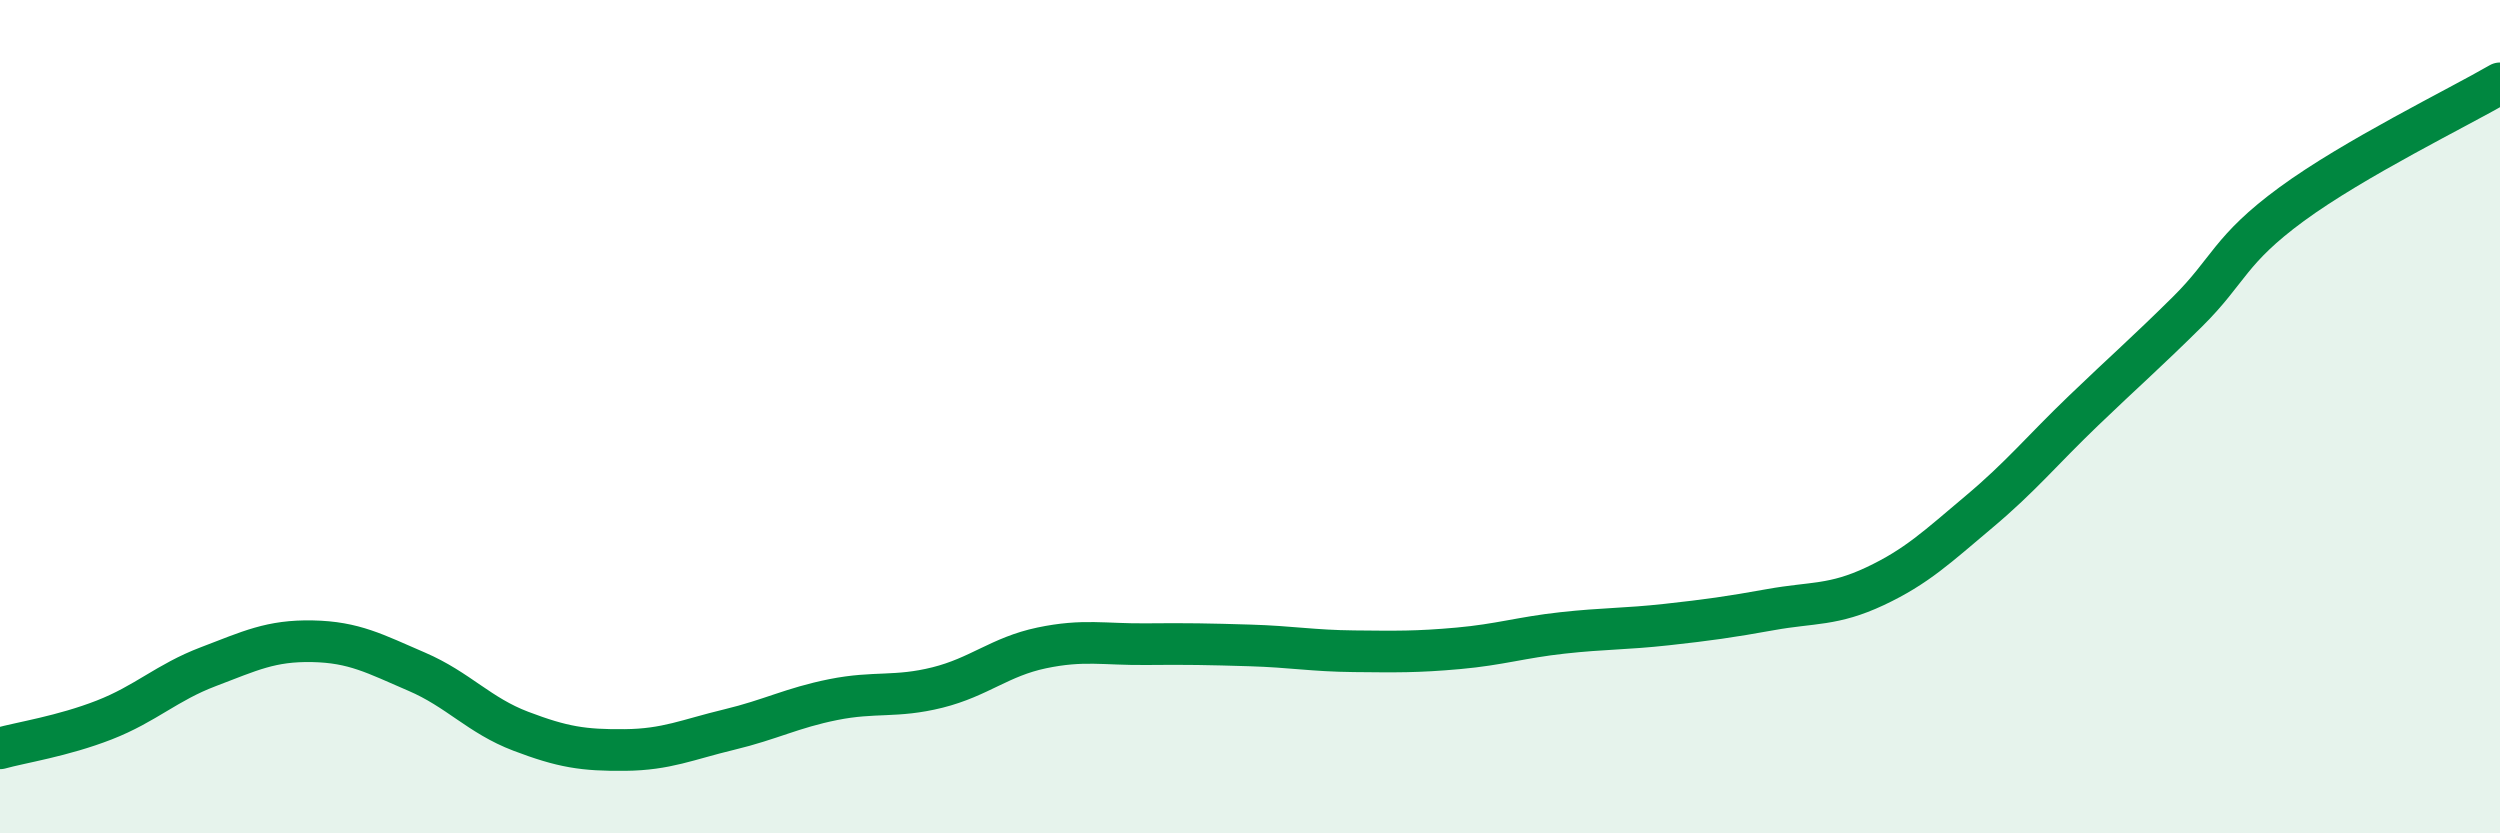
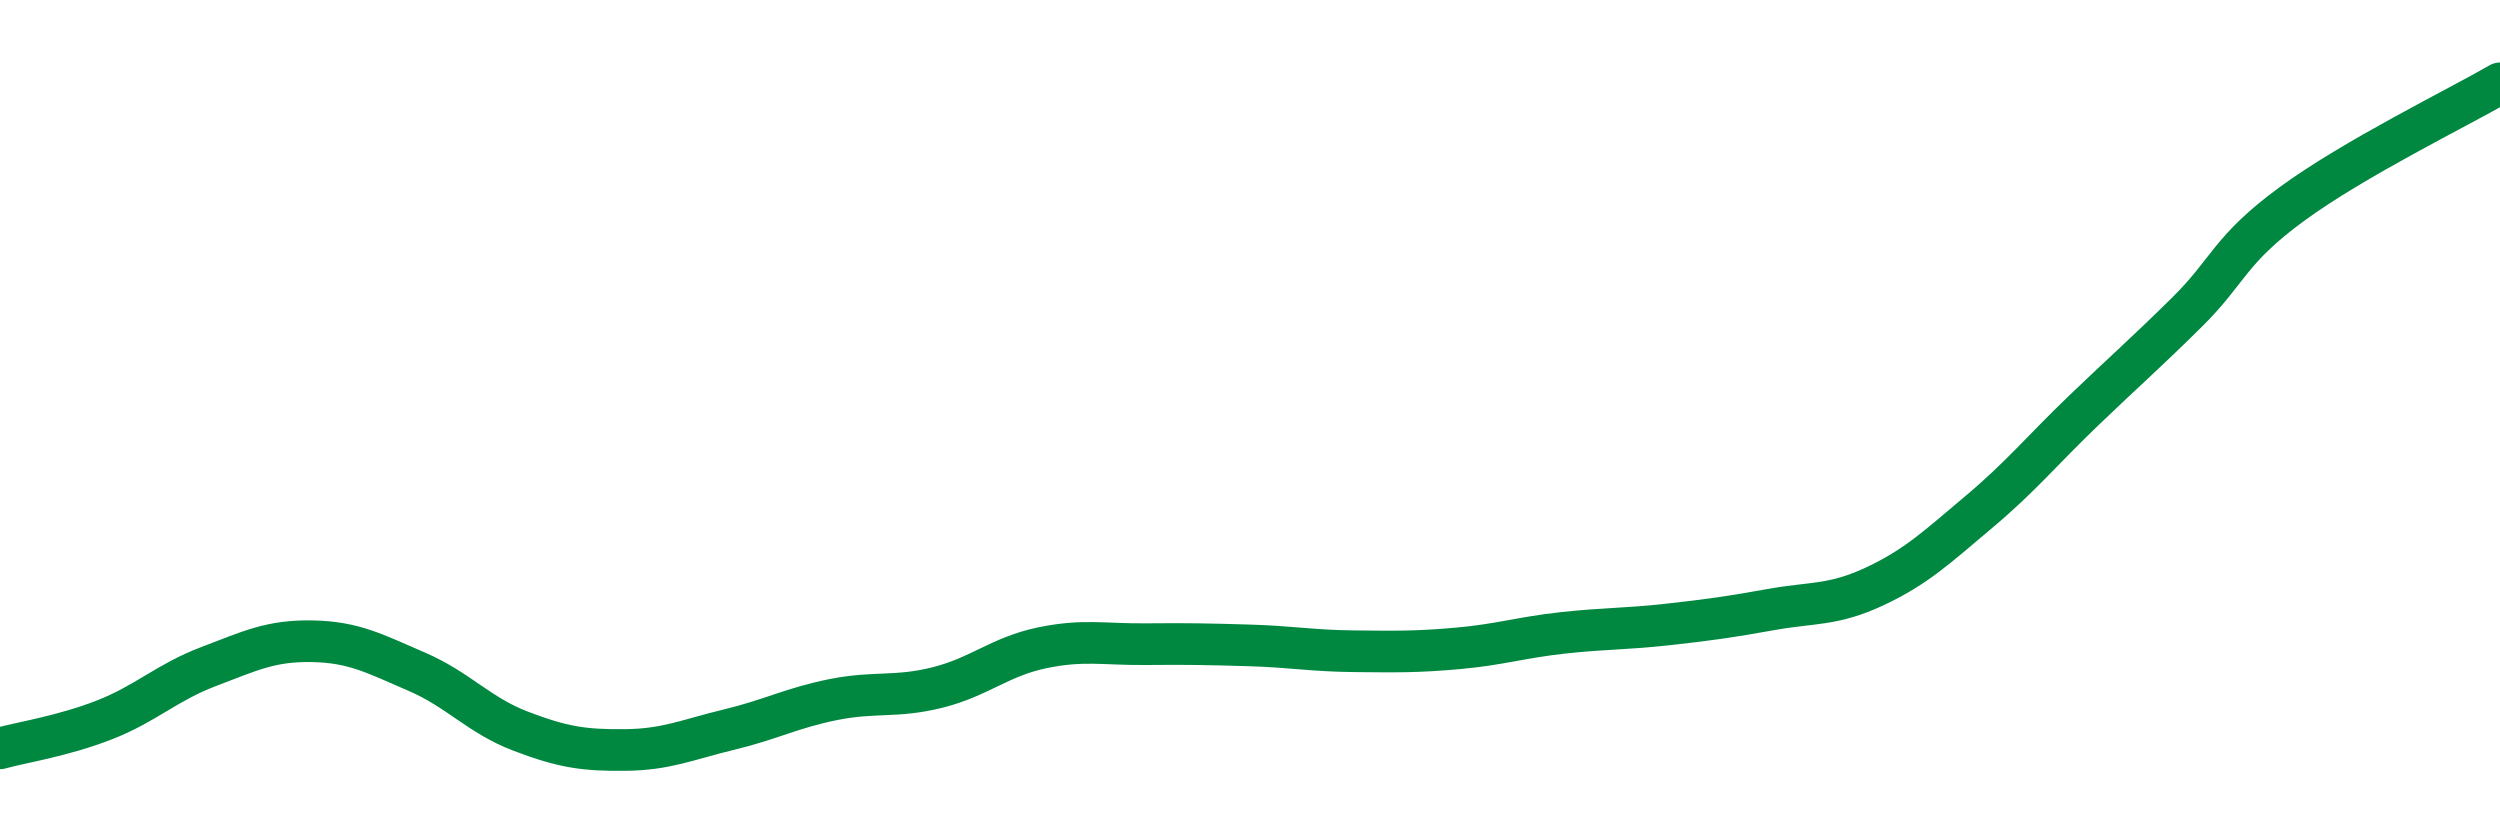
<svg xmlns="http://www.w3.org/2000/svg" width="60" height="20" viewBox="0 0 60 20">
-   <path d="M 0,17.96 C 0.5,17.82 1.5,17.67 2.5,17.28 C 3.5,16.89 4,16.38 5,16 C 6,15.62 6.5,15.37 7.5,15.39 C 8.5,15.41 9,15.69 10,16.12 C 11,16.55 11.5,17.17 12.5,17.55 C 13.5,17.93 14,18.01 15,18 C 16,17.99 16.5,17.75 17.5,17.51 C 18.5,17.27 19,16.99 20,16.79 C 21,16.59 21.5,16.75 22.5,16.5 C 23.5,16.25 24,15.76 25,15.55 C 26,15.34 26.5,15.47 27.5,15.46 C 28.5,15.45 29,15.46 30,15.49 C 31,15.52 31.5,15.62 32.5,15.63 C 33.5,15.64 34,15.65 35,15.56 C 36,15.47 36.5,15.3 37.5,15.19 C 38.5,15.08 39,15.1 40,14.99 C 41,14.88 41.5,14.81 42.5,14.63 C 43.5,14.45 44,14.54 45,14.07 C 46,13.6 46.5,13.12 47.5,12.28 C 48.5,11.44 49,10.82 50,9.86 C 51,8.9 51.5,8.47 52.5,7.48 C 53.5,6.49 53.5,6 55,4.9 C 56.5,3.8 59,2.58 60,2L60 20L0 20Z" fill="#008740" opacity="0.1" stroke-linecap="round" stroke-linejoin="round" />
  <path d="M 0,17.96 C 0.5,17.82 1.5,17.67 2.5,17.28 C 3.5,16.89 4,16.38 5,16 C 6,15.62 6.5,15.37 7.5,15.39 C 8.5,15.41 9,15.69 10,16.12 C 11,16.55 11.5,17.17 12.5,17.55 C 13.5,17.93 14,18.01 15,18 C 16,17.99 16.5,17.75 17.5,17.51 C 18.5,17.27 19,16.99 20,16.79 C 21,16.59 21.5,16.75 22.5,16.5 C 23.5,16.25 24,15.76 25,15.55 C 26,15.34 26.5,15.47 27.5,15.46 C 28.5,15.45 29,15.46 30,15.49 C 31,15.52 31.5,15.62 32.5,15.63 C 33.5,15.64 34,15.65 35,15.56 C 36,15.47 36.5,15.3 37.5,15.19 C 38.5,15.08 39,15.1 40,14.99 C 41,14.88 41.5,14.81 42.5,14.63 C 43.5,14.45 44,14.54 45,14.07 C 46,13.6 46.5,13.12 47.5,12.28 C 48.5,11.44 49,10.82 50,9.86 C 51,8.9 51.5,8.47 52.5,7.48 C 53.5,6.49 53.5,6 55,4.9 C 56.5,3.8 59,2.58 60,2" stroke="#008740" stroke-width="1" fill="none" stroke-linecap="round" stroke-linejoin="round" />
</svg>